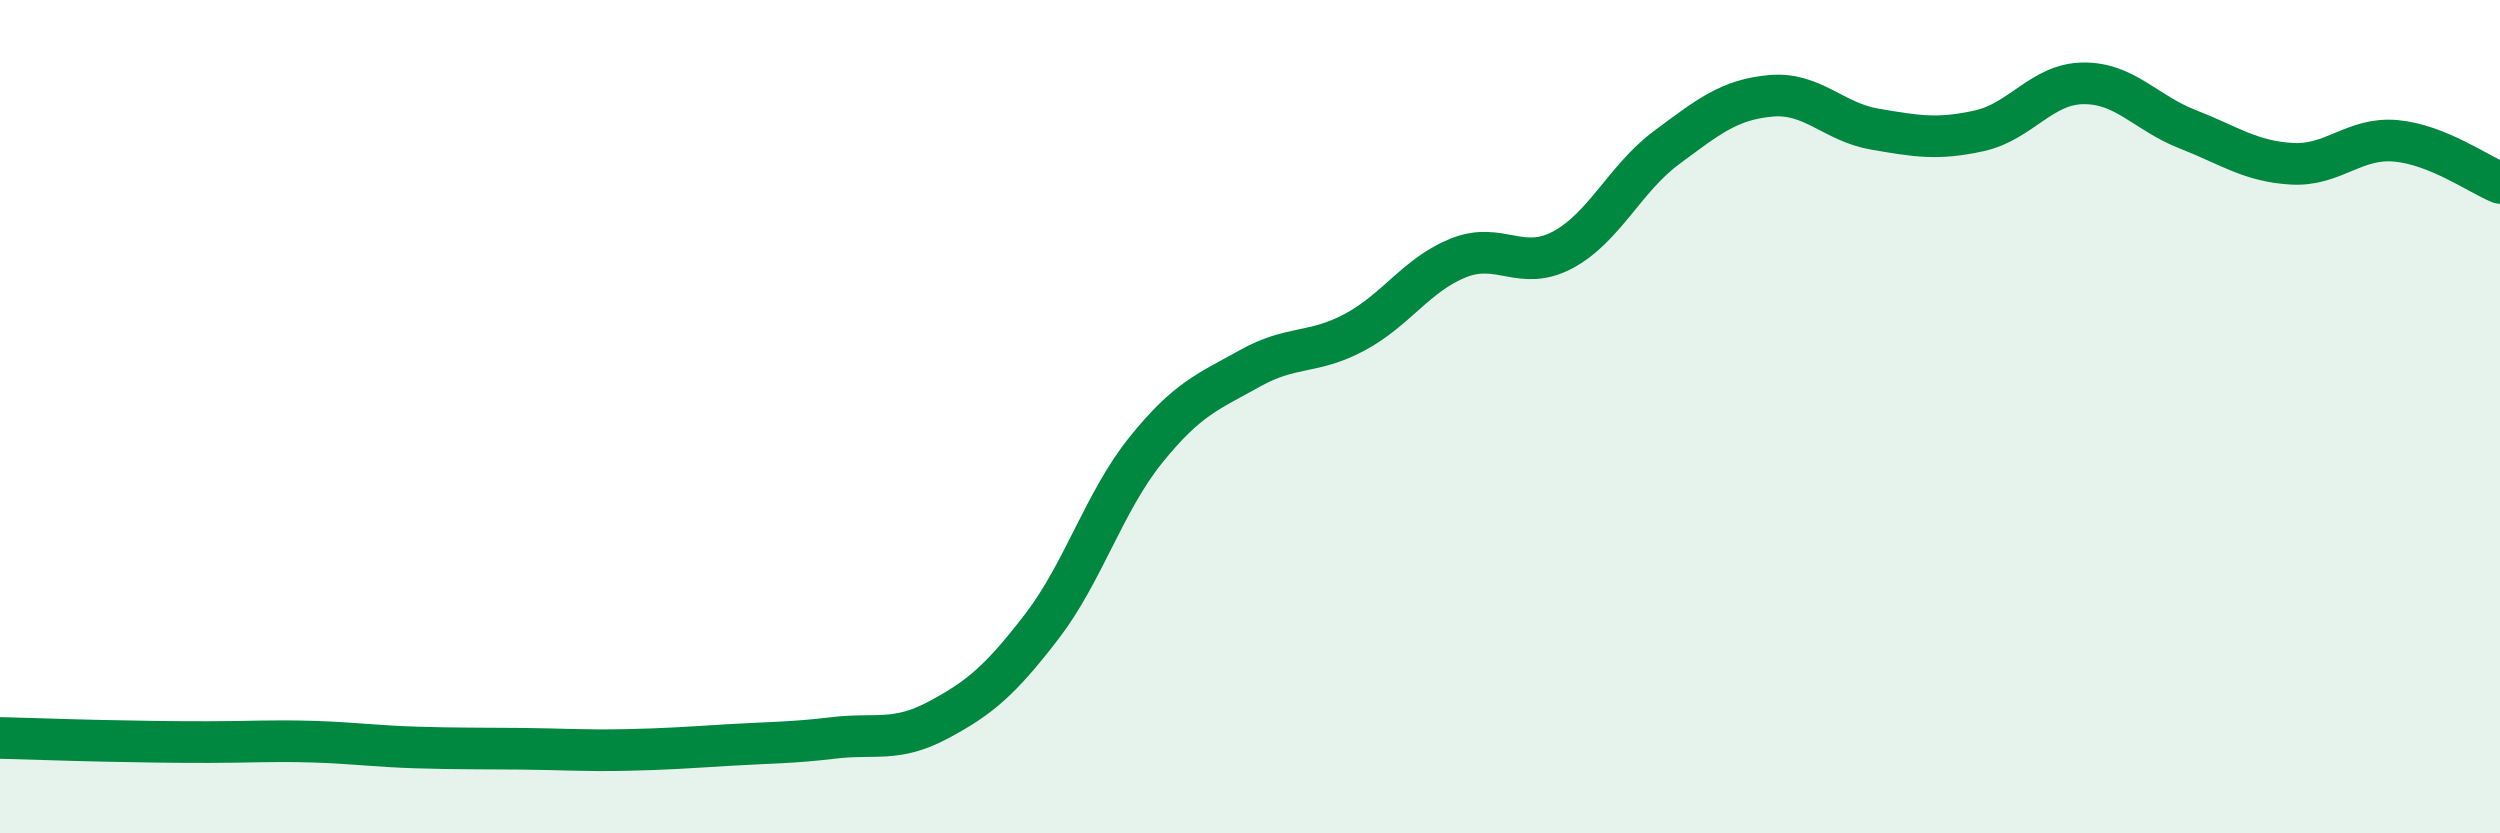
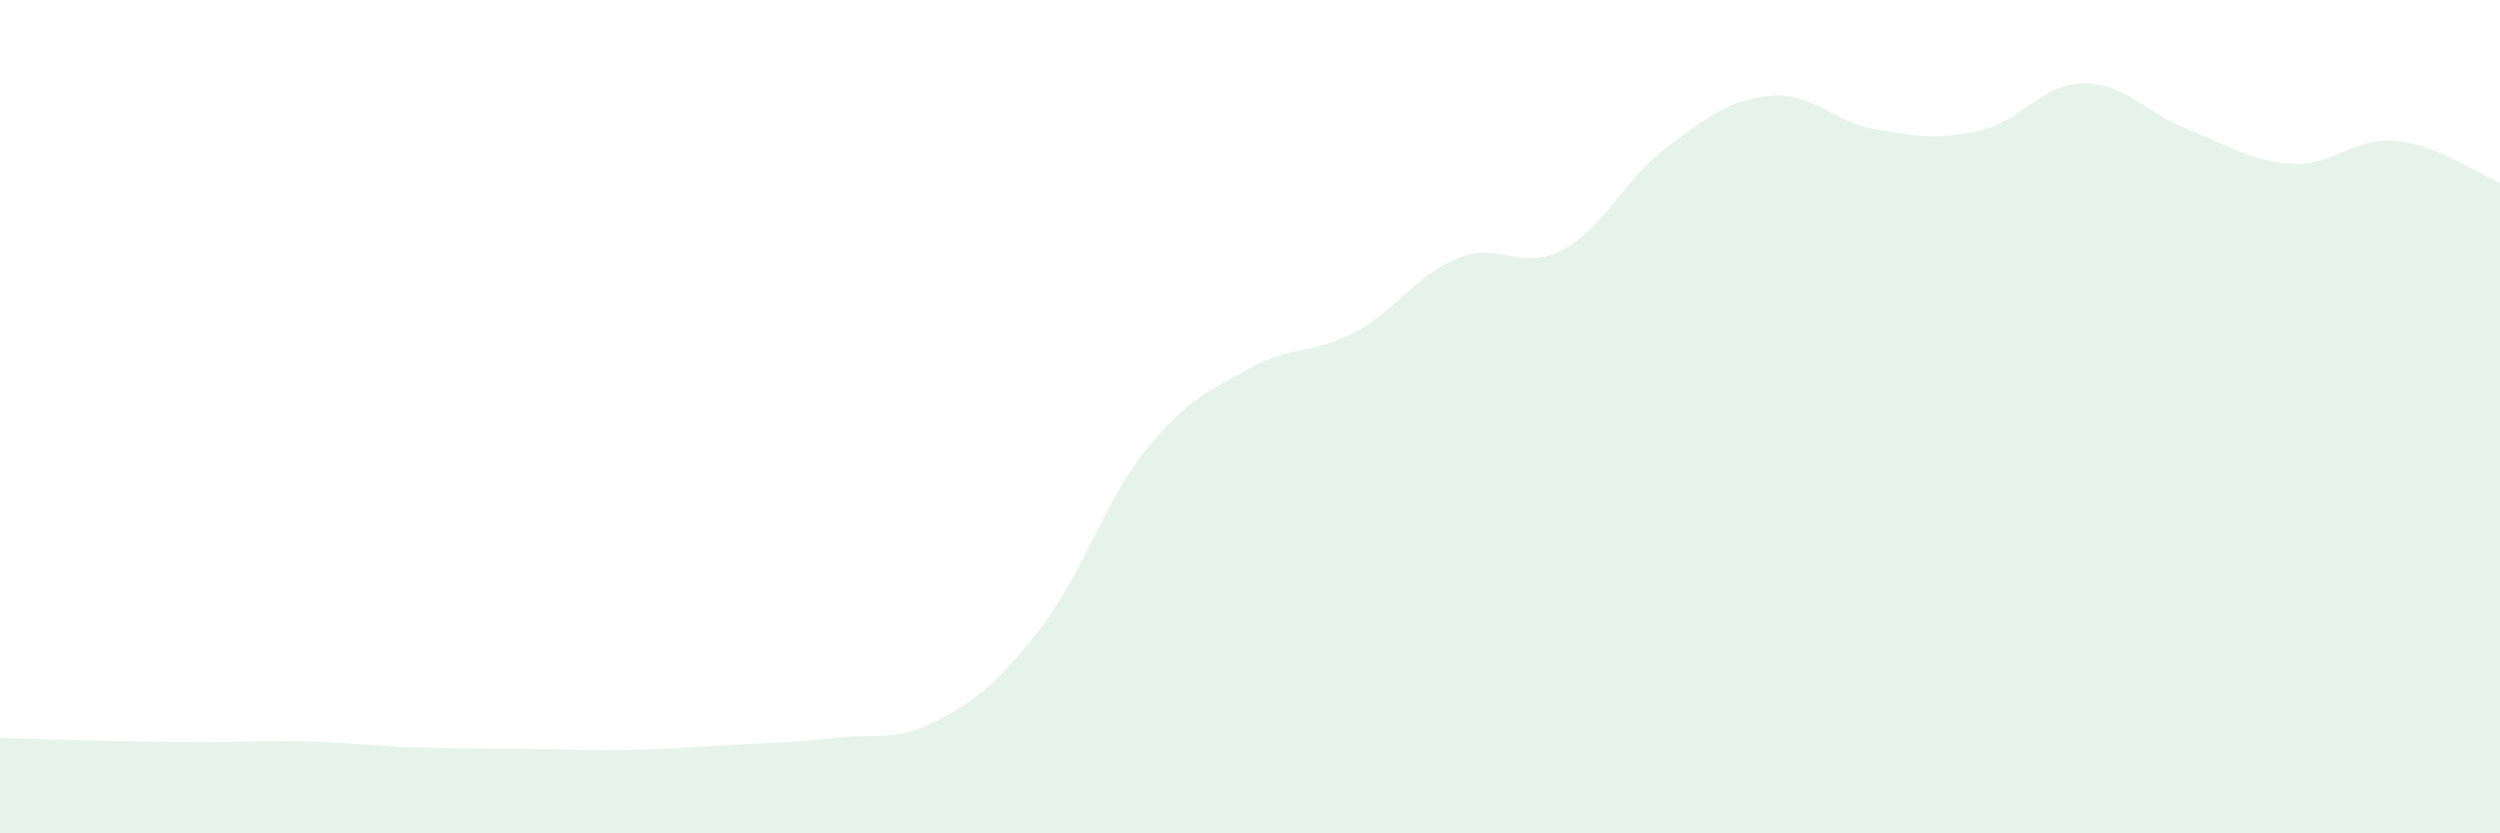
<svg xmlns="http://www.w3.org/2000/svg" width="60" height="20" viewBox="0 0 60 20">
  <path d="M 0,17.71 C 0.5,17.72 1.5,17.76 2.5,17.78 C 3.5,17.8 4,17.81 5,17.81 C 6,17.81 6.5,17.77 7.5,17.8 C 8.5,17.83 9,17.91 10,17.94 C 11,17.97 11.5,17.96 12.5,17.97 C 13.5,17.98 14,18.02 15,18 C 16,17.98 16.5,17.94 17.5,17.88 C 18.5,17.82 19,17.83 20,17.71 C 21,17.59 21.5,17.82 22.5,17.29 C 23.5,16.76 24,16.34 25,15.04 C 26,13.74 26.5,12.04 27.5,10.8 C 28.5,9.56 29,9.4 30,8.84 C 31,8.28 31.5,8.51 32.5,7.98 C 33.5,7.45 34,6.59 35,6.19 C 36,5.79 36.5,6.53 37.5,6 C 38.5,5.47 39,4.28 40,3.54 C 41,2.8 41.5,2.39 42.5,2.3 C 43.5,2.21 44,2.93 45,3.1 C 46,3.27 46.5,3.36 47.5,3.14 C 48.5,2.92 49,2.01 50,2 C 51,1.99 51.5,2.71 52.5,3.1 C 53.5,3.49 54,3.87 55,3.93 C 56,3.99 56.5,3.29 57.5,3.38 C 58.5,3.47 59.5,4.19 60,4.39L60 20L0 20Z" fill="#008740" opacity="0.1" stroke-linecap="round" stroke-linejoin="round" />
-   <path d="M 0,17.71 C 0.5,17.72 1.5,17.76 2.5,17.78 C 3.5,17.8 4,17.81 5,17.81 C 6,17.81 6.5,17.77 7.5,17.8 C 8.5,17.83 9,17.91 10,17.94 C 11,17.97 11.5,17.96 12.5,17.97 C 13.5,17.98 14,18.02 15,18 C 16,17.98 16.5,17.94 17.5,17.88 C 18.5,17.82 19,17.83 20,17.71 C 21,17.59 21.5,17.82 22.5,17.29 C 23.5,16.76 24,16.34 25,15.04 C 26,13.74 26.5,12.04 27.5,10.8 C 28.5,9.56 29,9.4 30,8.84 C 31,8.28 31.5,8.51 32.5,7.98 C 33.5,7.45 34,6.59 35,6.19 C 36,5.79 36.5,6.53 37.5,6 C 38.5,5.47 39,4.28 40,3.54 C 41,2.8 41.5,2.39 42.5,2.3 C 43.5,2.21 44,2.93 45,3.1 C 46,3.27 46.5,3.36 47.5,3.14 C 48.5,2.92 49,2.01 50,2 C 51,1.99 51.5,2.71 52.5,3.1 C 53.5,3.49 54,3.87 55,3.93 C 56,3.99 56.5,3.29 57.5,3.38 C 58.5,3.47 59.5,4.19 60,4.39" stroke="#008740" stroke-width="1" fill="none" stroke-linecap="round" stroke-linejoin="round" />
</svg>